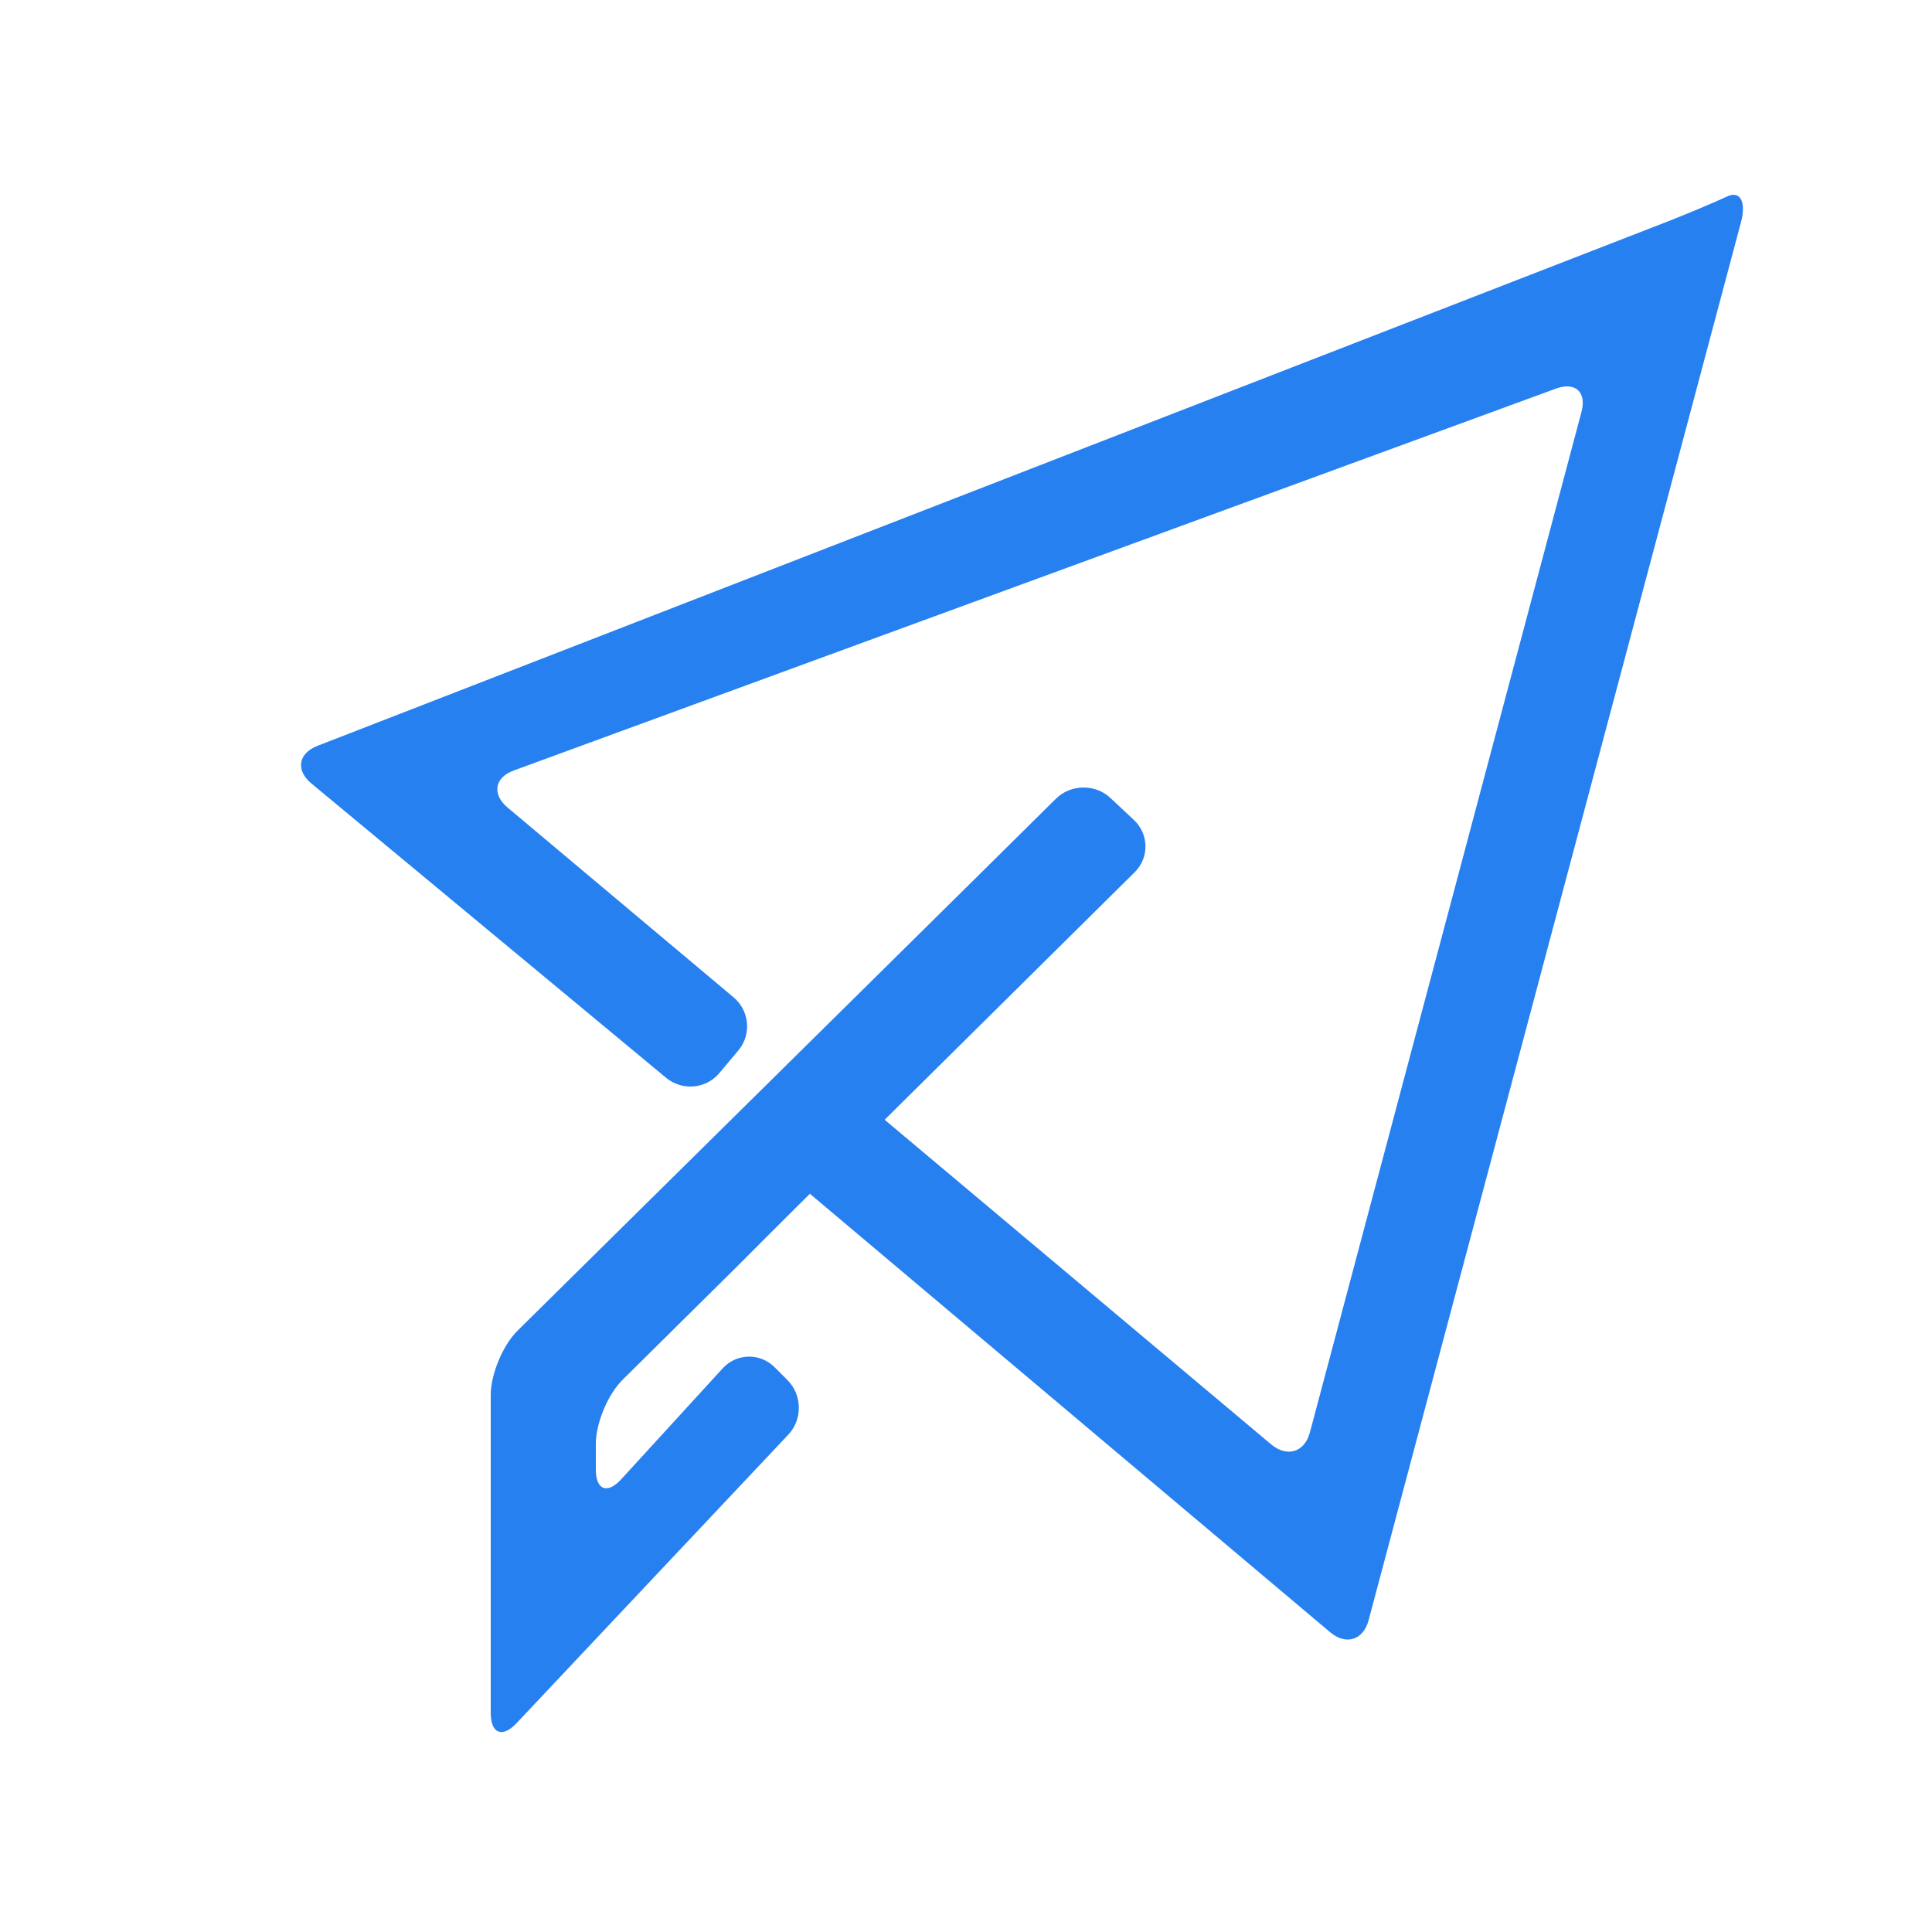
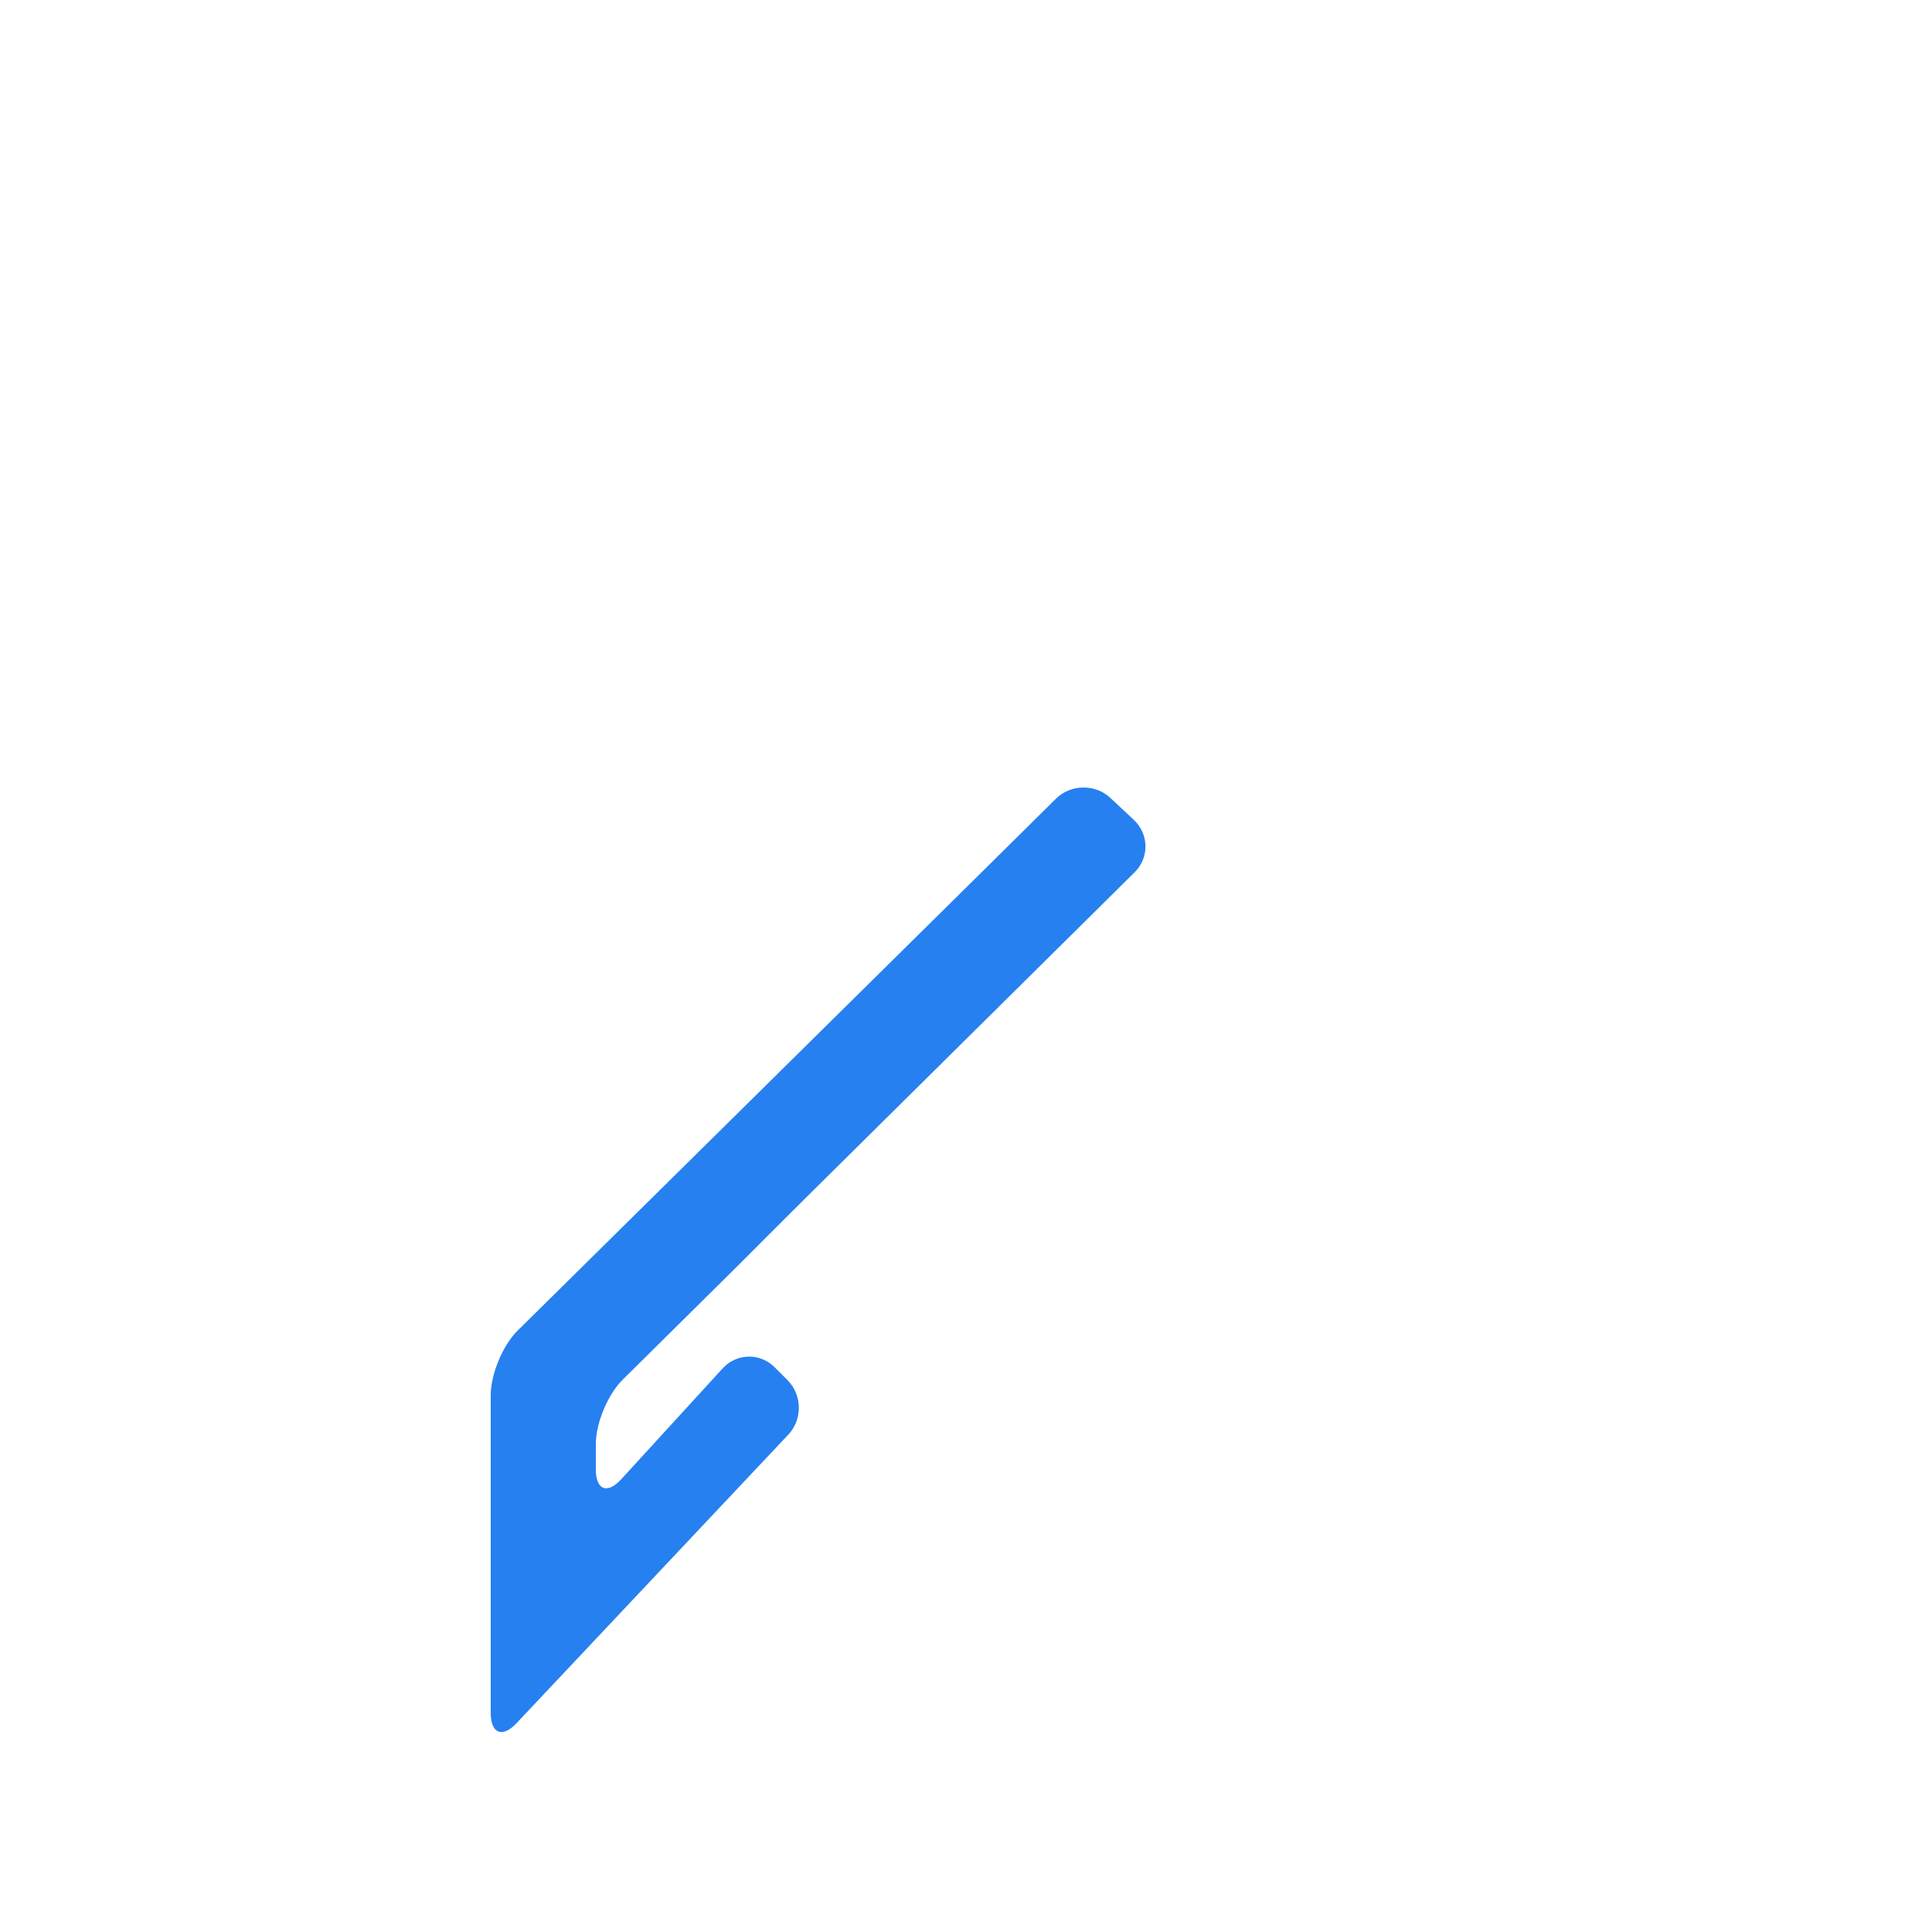
<svg xmlns="http://www.w3.org/2000/svg" t="1665396486080" class="icon" viewBox="0 0 1024 1024" version="1.1" p-id="1163" width="200" height="200">
-   <path d="M424.5 602.6c-7.3 8.2-6.4 20.7 2 27.8L705 865.1c8.4 7.1 17.6 4.2 20.4-6.4l197.4-741.1c2.8-10.6-0.5-16.7-7.3-13.5-6.9 3.2-20.9 9.1-31.1 13.1L168.3 395.3c-10.3 4-11.7 13-3.2 20l188 156c8.5 7 21.2 5.9 28.2-2.6l10-11.9c7.1-8.4 6-21.1-2.5-28.2L269 428c-8.4-7.1-6.9-16 3.5-19.7L824.6 206c10.3-3.8 16.5 1.8 13.6 12.4L694.3 759.1c-2.8 10.6-12 13.5-20.5 6.5L463.4 588.9c-8.4-7.1-21.3-6.1-28.6 2.1l-10.3 11.6z" fill="#2680F0" p-id="1164" />
  <path d="M378.4 683.4c7.8-7.7 19.8-19.6 26.5-26.4 6.8-6.8 18.7-18.7 26.5-26.4l170-168.3c7.8-7.7 7.6-20.2-0.4-27.7l-12.5-11.7c-8-7.5-21-7.3-28.8 0.4l-19.1 18.9c-7.8 7.7-20.6 20.4-28.4 28.1l-237.9 235c-7.8 7.7-14.2 23.1-14.2 34.1v168.5c0 11 6.2 13.4 13.7 5.4l144.1-153c7.5-8 7.3-20.9-0.4-28.7l-6.9-6.9c-7.8-7.8-20.2-7.5-27.6 0.6L329.3 784c-7.4 8.1-13.5 5.8-13.5-5.2v-13.5c0-11 6.4-26.3 14.2-34l48.4-47.9z" fill="#2680F0" p-id="1165" />
</svg>